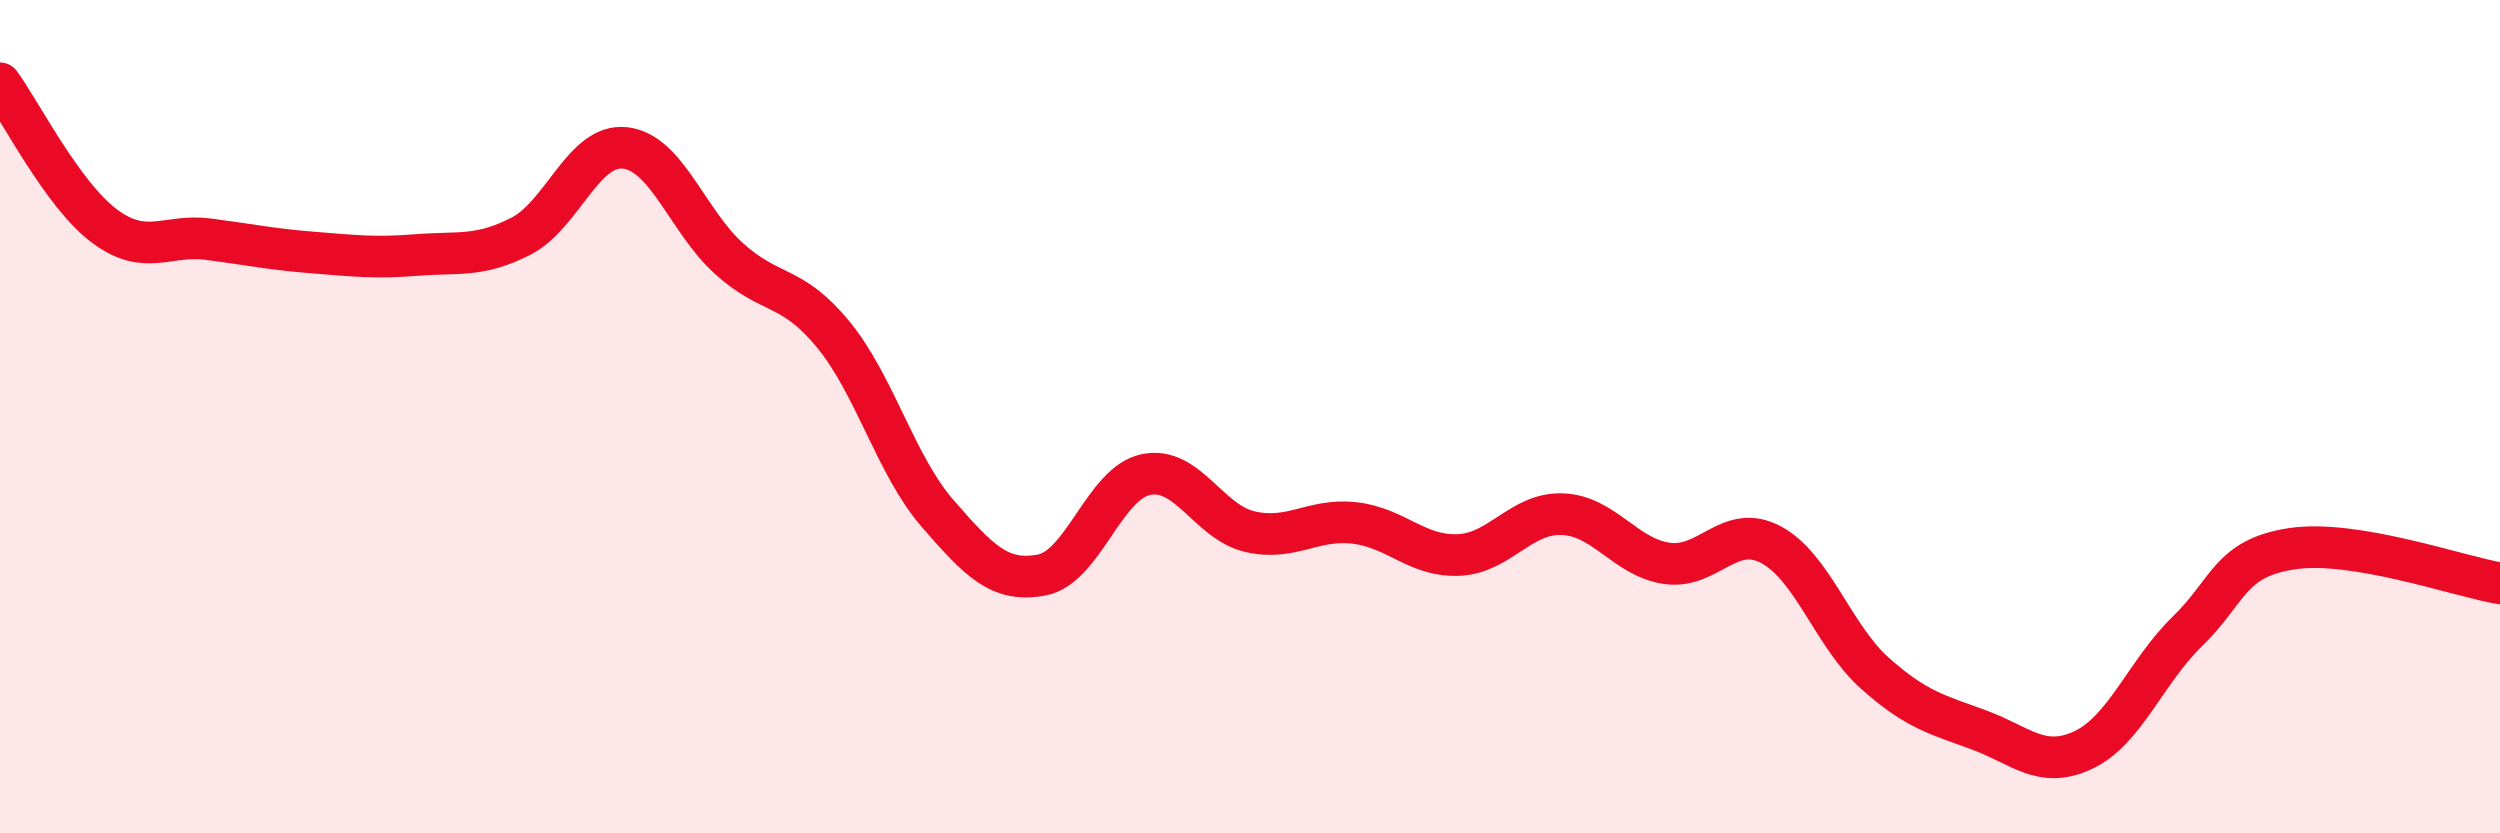
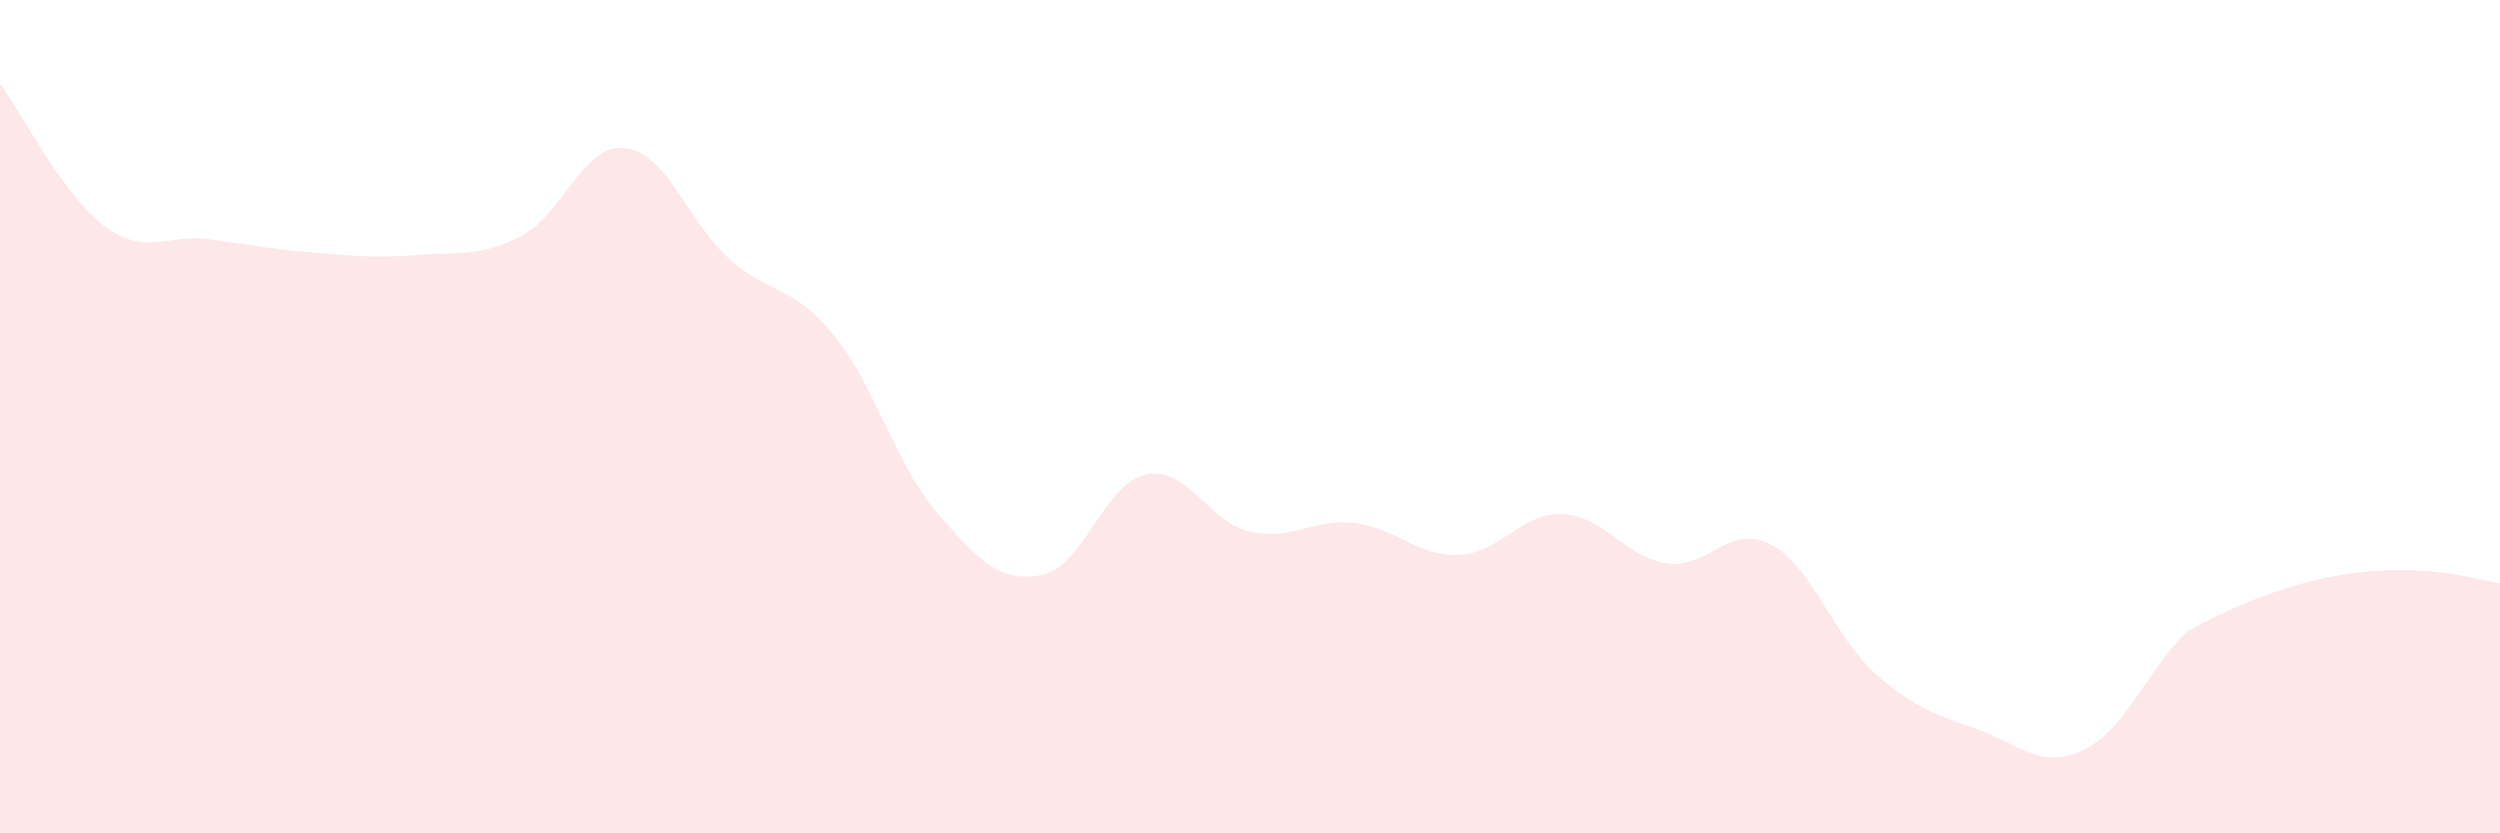
<svg xmlns="http://www.w3.org/2000/svg" width="60" height="20" viewBox="0 0 60 20">
-   <path d="M 0,2 C 0.5,2.68 1.5,4.67 2.5,5.42 C 3.5,6.17 4,5.61 5,5.74 C 6,5.87 6.5,5.98 7.5,6.06 C 8.5,6.14 9,6.2 10,6.12 C 11,6.04 11.5,6.18 12.5,5.67 C 13.5,5.16 14,3.44 15,3.55 C 16,3.66 16.5,5.31 17.5,6.21 C 18.5,7.11 19,6.81 20,8.03 C 21,9.25 21.5,11.17 22.5,12.32 C 23.5,13.47 24,13.99 25,13.8 C 26,13.61 26.5,11.6 27.5,11.39 C 28.5,11.18 29,12.53 30,12.76 C 31,12.99 31.5,12.44 32.5,12.55 C 33.5,12.66 34,13.36 35,13.32 C 36,13.28 36.5,12.3 37.5,12.34 C 38.5,12.38 39,13.37 40,13.52 C 41,13.67 41.5,12.54 42.5,13.07 C 43.5,13.6 44,15.27 45,16.16 C 46,17.05 46.5,17.15 47.5,17.52 C 48.5,17.89 49,18.47 50,18 C 51,17.53 51.5,16.12 52.5,15.15 C 53.5,14.18 53.5,13.4 55,13.17 C 56.5,12.94 59,13.83 60,14L60 20L0 20Z" fill="#EB0A25" opacity="0.1" stroke-linecap="round" stroke-linejoin="round" />
-   <path d="M 0,2 C 0.5,2.68 1.5,4.67 2.5,5.42 C 3.5,6.17 4,5.61 5,5.74 C 6,5.87 6.5,5.98 7.5,6.06 C 8.5,6.14 9,6.2 10,6.12 C 11,6.04 11.5,6.18 12.5,5.67 C 13.5,5.16 14,3.44 15,3.55 C 16,3.66 16.5,5.31 17.5,6.21 C 18.5,7.11 19,6.81 20,8.03 C 21,9.25 21.5,11.17 22.5,12.32 C 23.5,13.47 24,13.99 25,13.8 C 26,13.61 26.5,11.6 27.5,11.39 C 28.5,11.18 29,12.53 30,12.76 C 31,12.99 31.5,12.44 32.5,12.55 C 33.5,12.66 34,13.36 35,13.32 C 36,13.28 36.5,12.3 37.5,12.34 C 38.5,12.38 39,13.37 40,13.52 C 41,13.67 41.5,12.54 42.5,13.07 C 43.5,13.6 44,15.27 45,16.16 C 46,17.05 46.5,17.15 47.5,17.52 C 48.5,17.89 49,18.47 50,18 C 51,17.53 51.5,16.12 52.5,15.15 C 53.5,14.18 53.5,13.4 55,13.17 C 56.5,12.94 59,13.83 60,14" stroke="#EB0A25" stroke-width="1" fill="none" stroke-linecap="round" stroke-linejoin="round" />
+   <path d="M 0,2 C 0.5,2.68 1.5,4.67 2.5,5.42 C 3.5,6.17 4,5.61 5,5.74 C 6,5.87 6.5,5.98 7.5,6.06 C 8.5,6.14 9,6.2 10,6.12 C 11,6.04 11.5,6.18 12.5,5.67 C 13.5,5.16 14,3.44 15,3.55 C 16,3.66 16.5,5.31 17.5,6.21 C 18.5,7.11 19,6.81 20,8.03 C 21,9.25 21.5,11.17 22.5,12.32 C 23.5,13.47 24,13.99 25,13.8 C 26,13.61 26.5,11.6 27.5,11.39 C 28.5,11.18 29,12.53 30,12.76 C 31,12.99 31.5,12.44 32.5,12.55 C 33.5,12.66 34,13.36 35,13.32 C 36,13.28 36.5,12.3 37.5,12.34 C 38.5,12.38 39,13.37 40,13.52 C 41,13.67 41.5,12.54 42.5,13.07 C 43.5,13.6 44,15.27 45,16.16 C 46,17.05 46.5,17.15 47.5,17.52 C 48.5,17.89 49,18.47 50,18 C 51,17.53 51.5,16.12 52.5,15.15 C 56.5,12.94 59,13.83 60,14L60 20L0 20Z" fill="#EB0A25" opacity="0.1" stroke-linecap="round" stroke-linejoin="round" />
</svg>